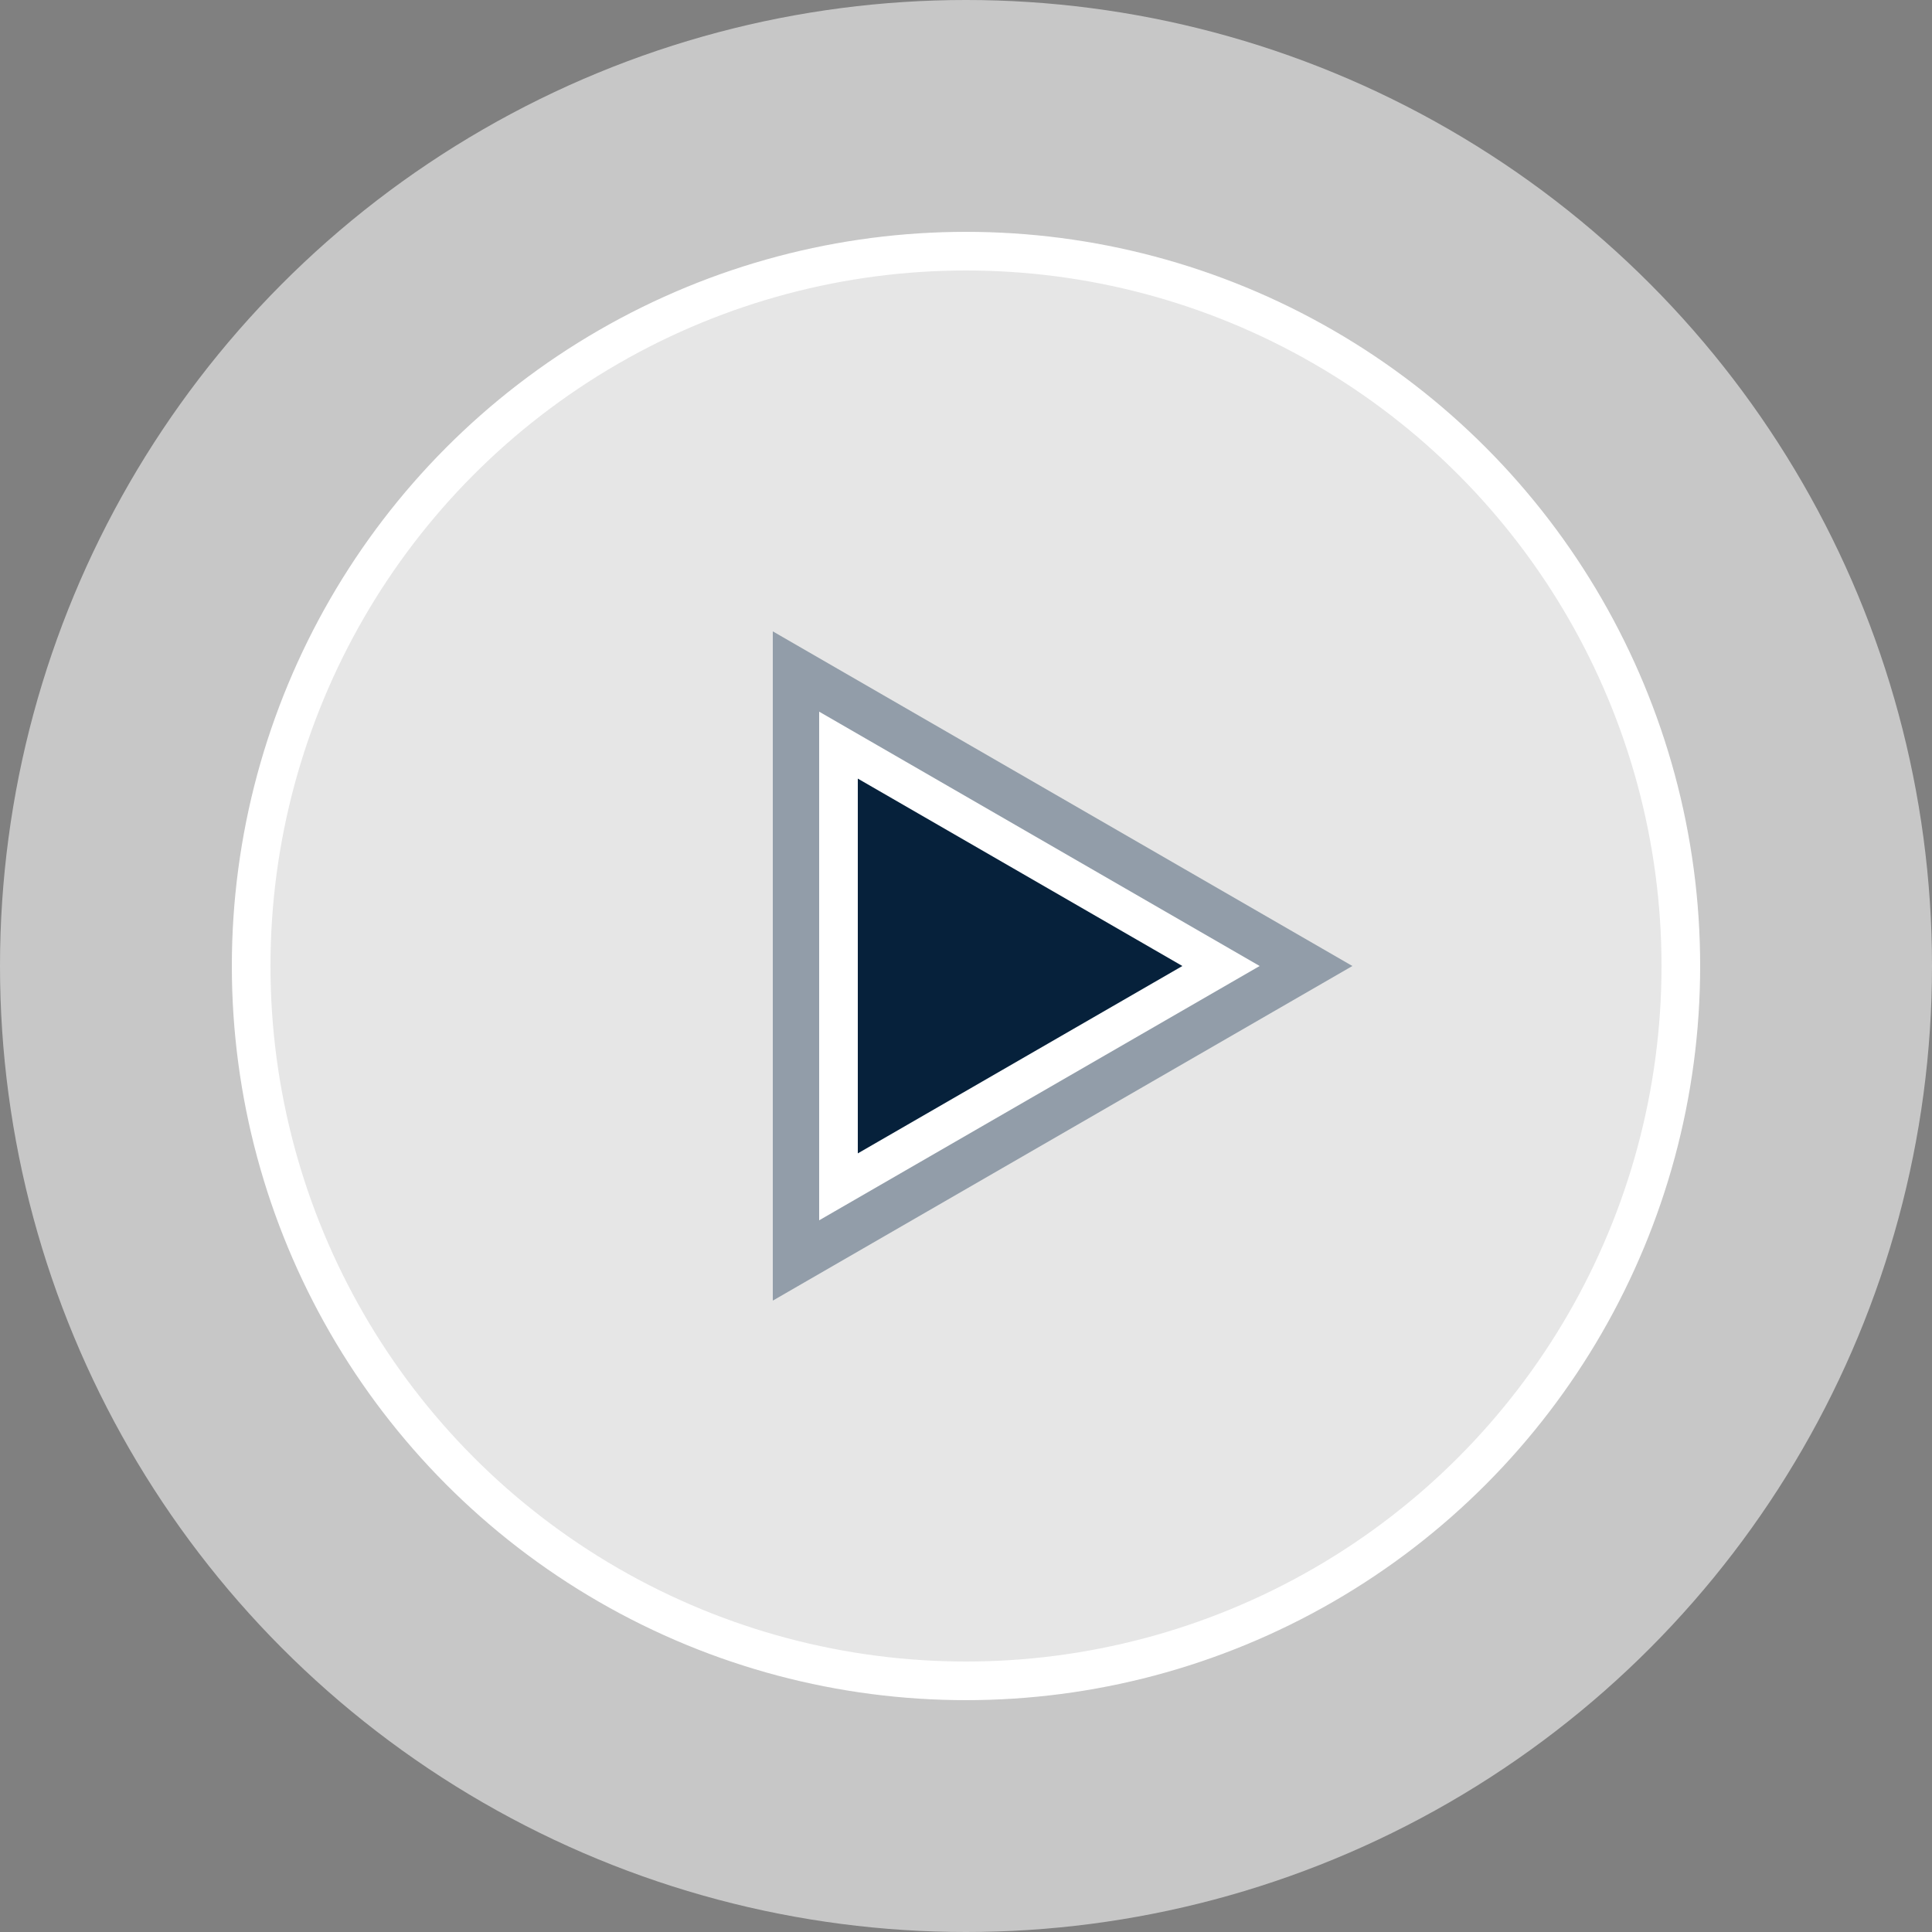
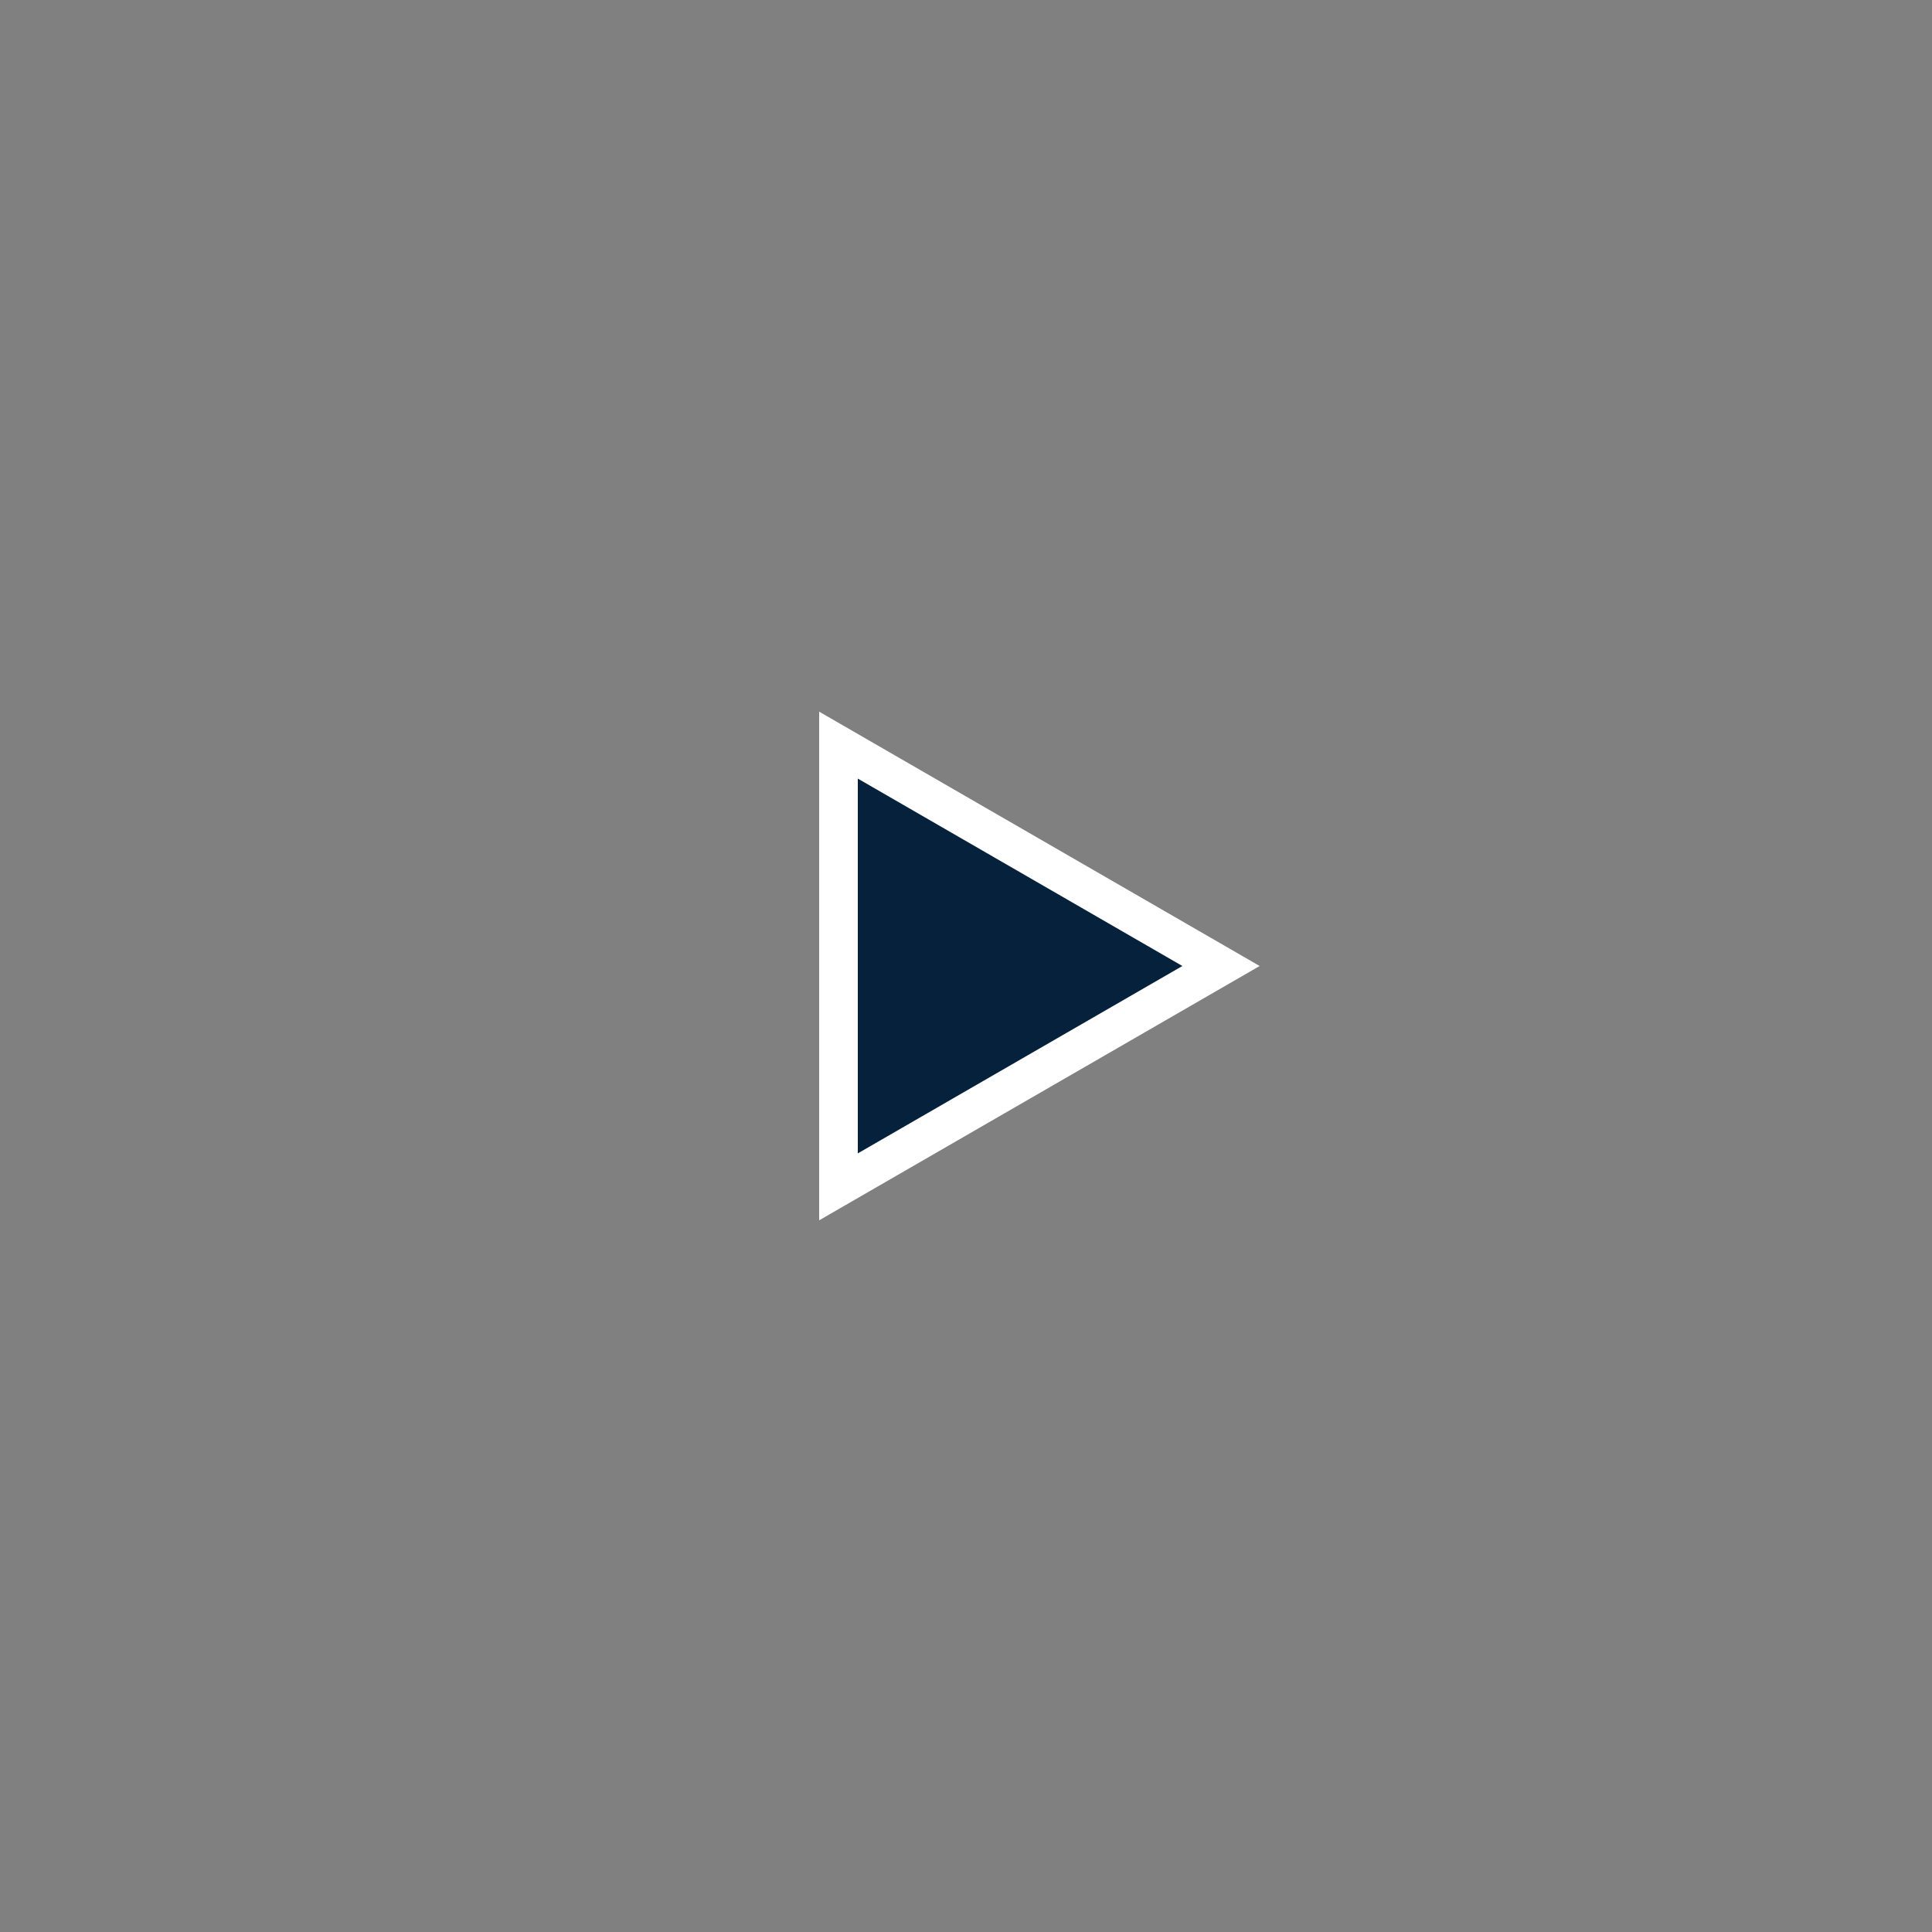
<svg xmlns="http://www.w3.org/2000/svg" width="100" height="100" viewBox="0 0 100 100" fill="none">
  <rect x="0" y="0" width="100" height="100" fill="#808080" stroke="none" />
-   <circle cx="50" cy="50" r="50" fill="white" fill-opacity="0.56" />
-   <path d="M70 50L40 67.32L40 32.679L70 50Z" fill="#06213B" />
-   <circle cx="50" cy="50" r="37" fill="white" fill-opacity="0.56" stroke="white" stroke-width="2" />
  <path d="M43.4 38.568L63.2 50L43.4 61.431L43.4 38.568Z" fill="#06213B" stroke="white" stroke-width="2" />
</svg>